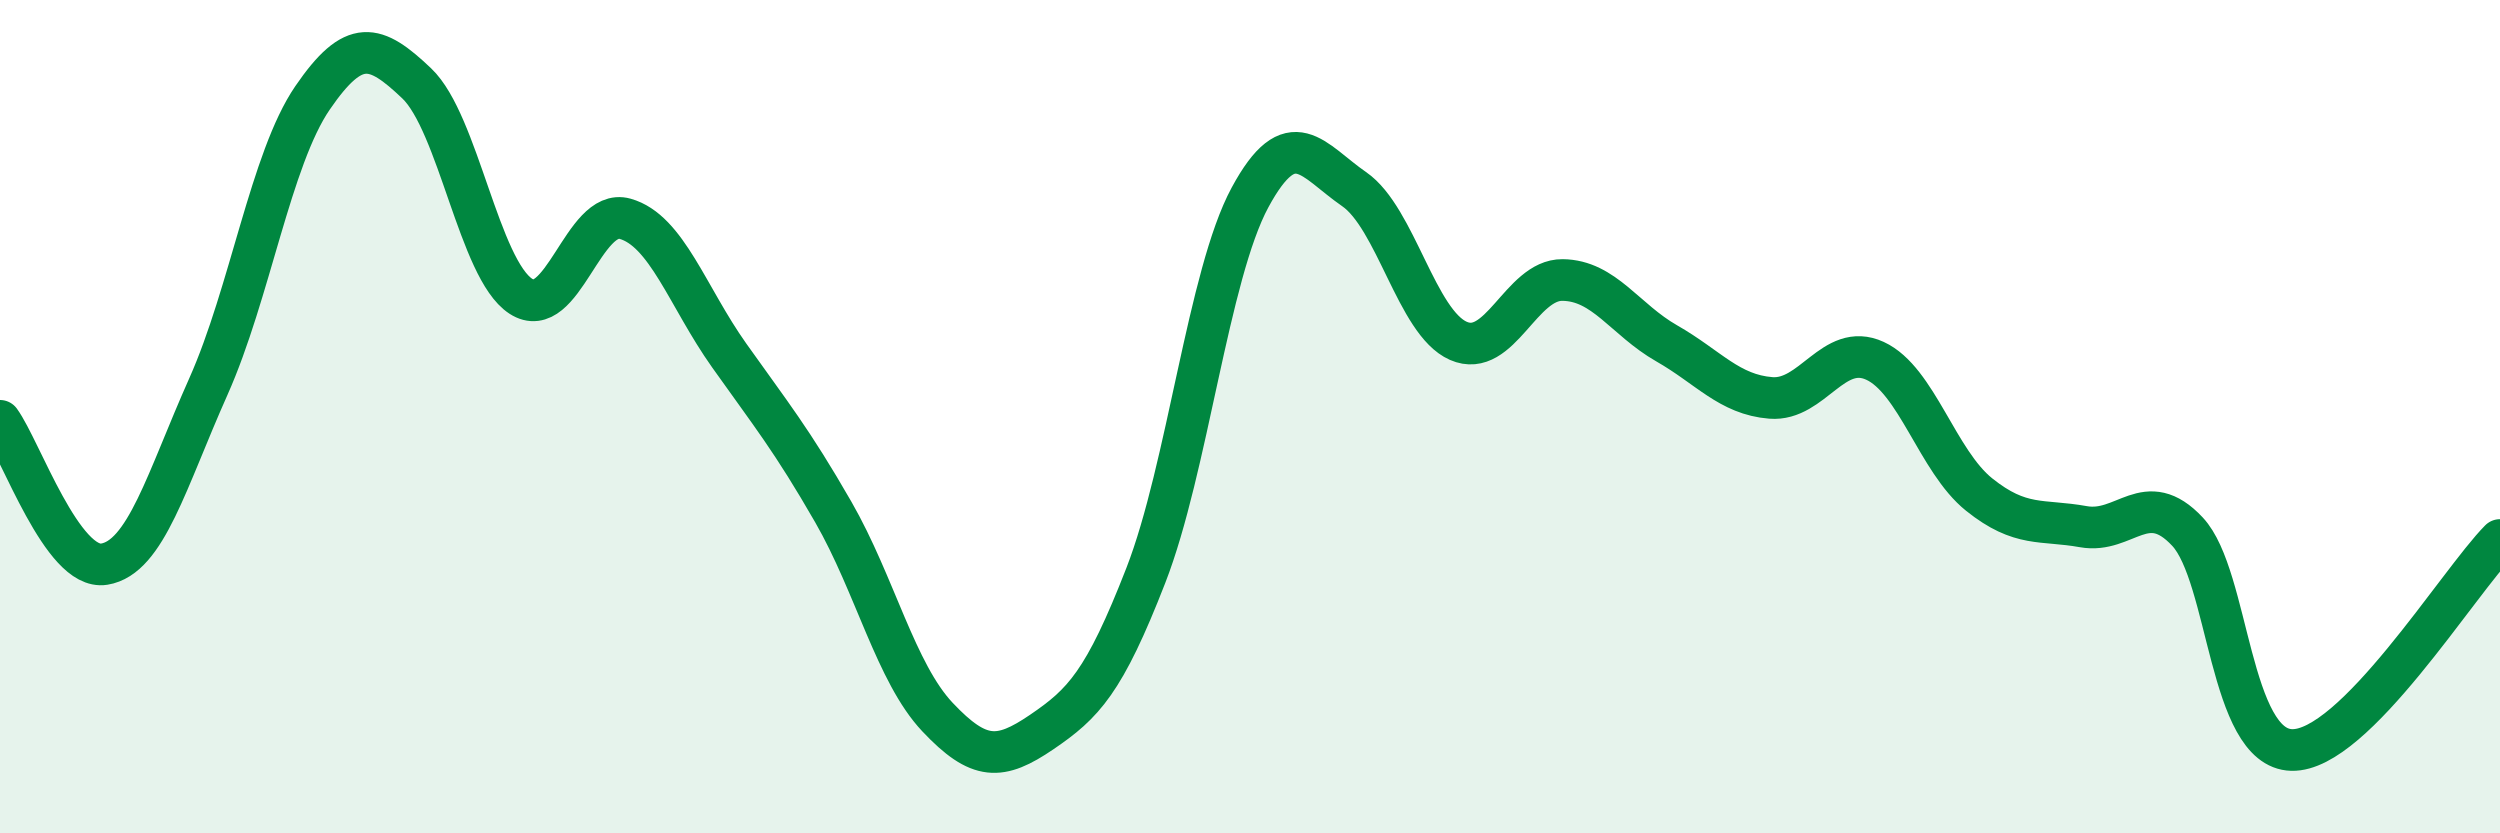
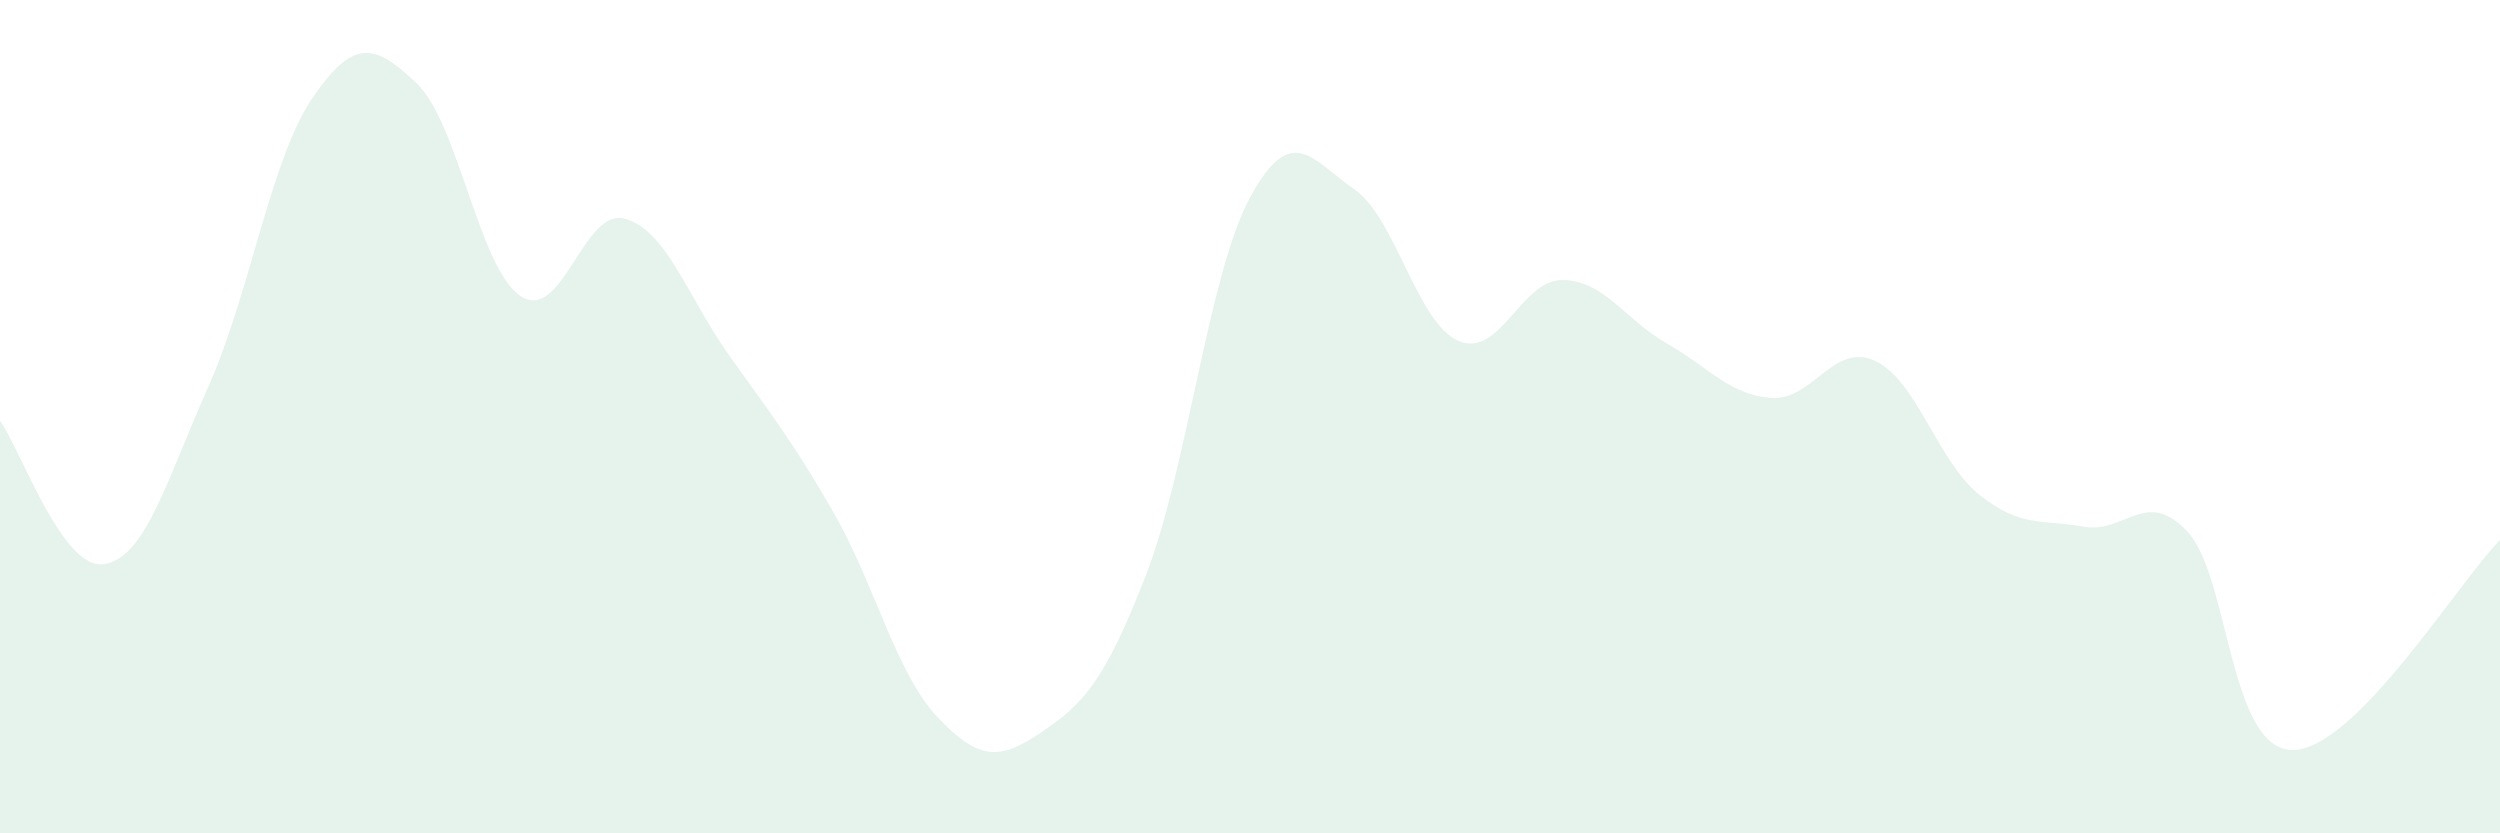
<svg xmlns="http://www.w3.org/2000/svg" width="60" height="20" viewBox="0 0 60 20">
  <path d="M 0,10.1 C 0.5,10.79 1.5,13.7 2.5,13.54 C 3.5,13.38 4,11.52 5,9.28 C 6,7.04 6.5,3.81 7.5,2.35 C 8.5,0.89 9,1.05 10,2 C 11,2.95 11.5,6.46 12.5,7.11 C 13.5,7.76 14,4.97 15,5.25 C 16,5.53 16.5,7.12 17.5,8.53 C 18.5,9.94 19,10.55 20,12.29 C 21,14.03 21.5,16.15 22.5,17.21 C 23.5,18.27 24,18.25 25,17.57 C 26,16.89 26.5,16.38 27.5,13.81 C 28.5,11.24 29,6.59 30,4.74 C 31,2.89 31.5,3.85 32.5,4.54 C 33.5,5.23 34,7.74 35,8.18 C 36,8.62 36.5,6.71 37.5,6.72 C 38.5,6.73 39,7.67 40,8.24 C 41,8.81 41.5,9.47 42.5,9.55 C 43.5,9.63 44,8.2 45,8.66 C 46,9.12 46.5,11.07 47.5,11.87 C 48.5,12.67 49,12.46 50,12.64 C 51,12.82 51.5,11.69 52.5,12.76 C 53.5,13.83 53.5,17.96 55,18 C 56.5,18.04 59,13.97 60,12.96L60 20L0 20Z" fill="#008740" opacity="0.1" stroke-linecap="round" stroke-linejoin="round" />
-   <path d="M 0,10.1 C 0.5,10.79 1.5,13.7 2.5,13.54 C 3.5,13.38 4,11.52 5,9.28 C 6,7.04 6.5,3.81 7.5,2.35 C 8.5,0.89 9,1.05 10,2 C 11,2.95 11.5,6.46 12.5,7.11 C 13.5,7.76 14,4.97 15,5.25 C 16,5.53 16.5,7.12 17.5,8.53 C 18.5,9.94 19,10.55 20,12.29 C 21,14.03 21.5,16.15 22.5,17.21 C 23.5,18.27 24,18.25 25,17.57 C 26,16.89 26.5,16.38 27.5,13.81 C 28.5,11.24 29,6.59 30,4.74 C 31,2.89 31.5,3.85 32.5,4.54 C 33.5,5.23 34,7.74 35,8.18 C 36,8.62 36.5,6.71 37.5,6.72 C 38.5,6.73 39,7.67 40,8.24 C 41,8.81 41.5,9.47 42.5,9.55 C 43.5,9.63 44,8.2 45,8.66 C 46,9.12 46.5,11.07 47.5,11.87 C 48.5,12.67 49,12.46 50,12.64 C 51,12.82 51.5,11.69 52.5,12.76 C 53.5,13.83 53.5,17.96 55,18 C 56.5,18.04 59,13.97 60,12.96" stroke="#008740" stroke-width="1" fill="none" stroke-linecap="round" stroke-linejoin="round" />
</svg>